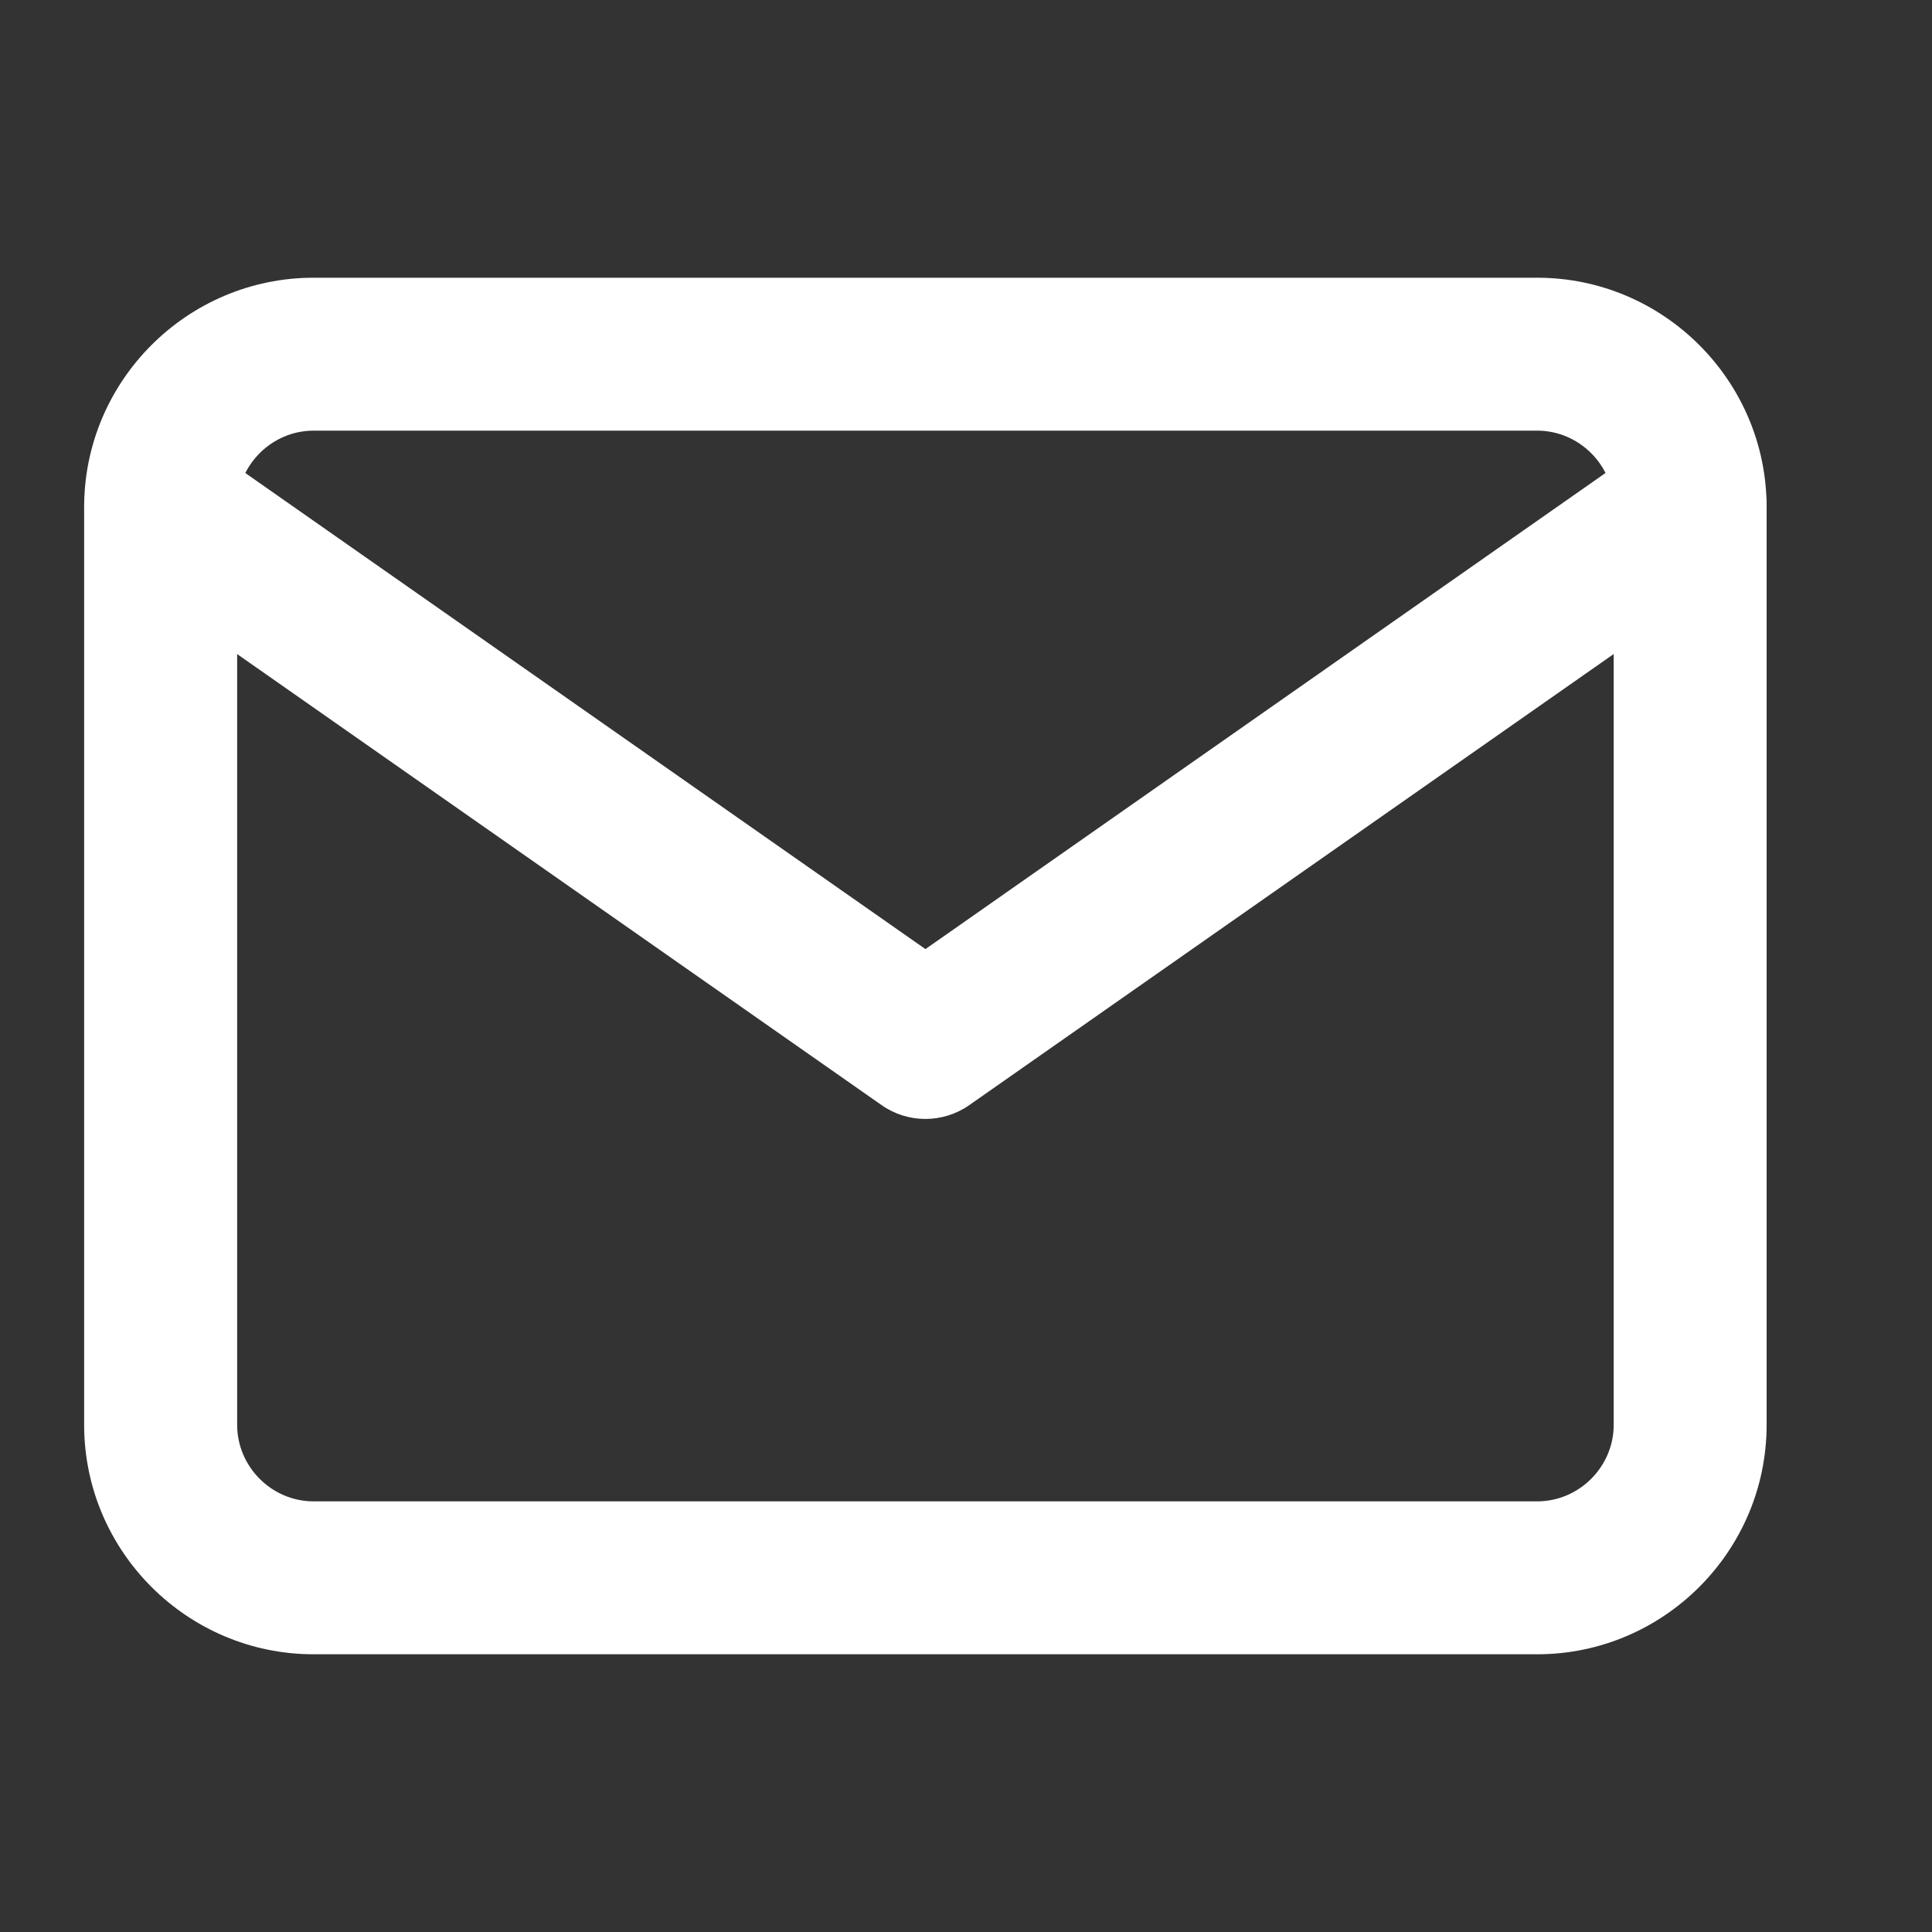
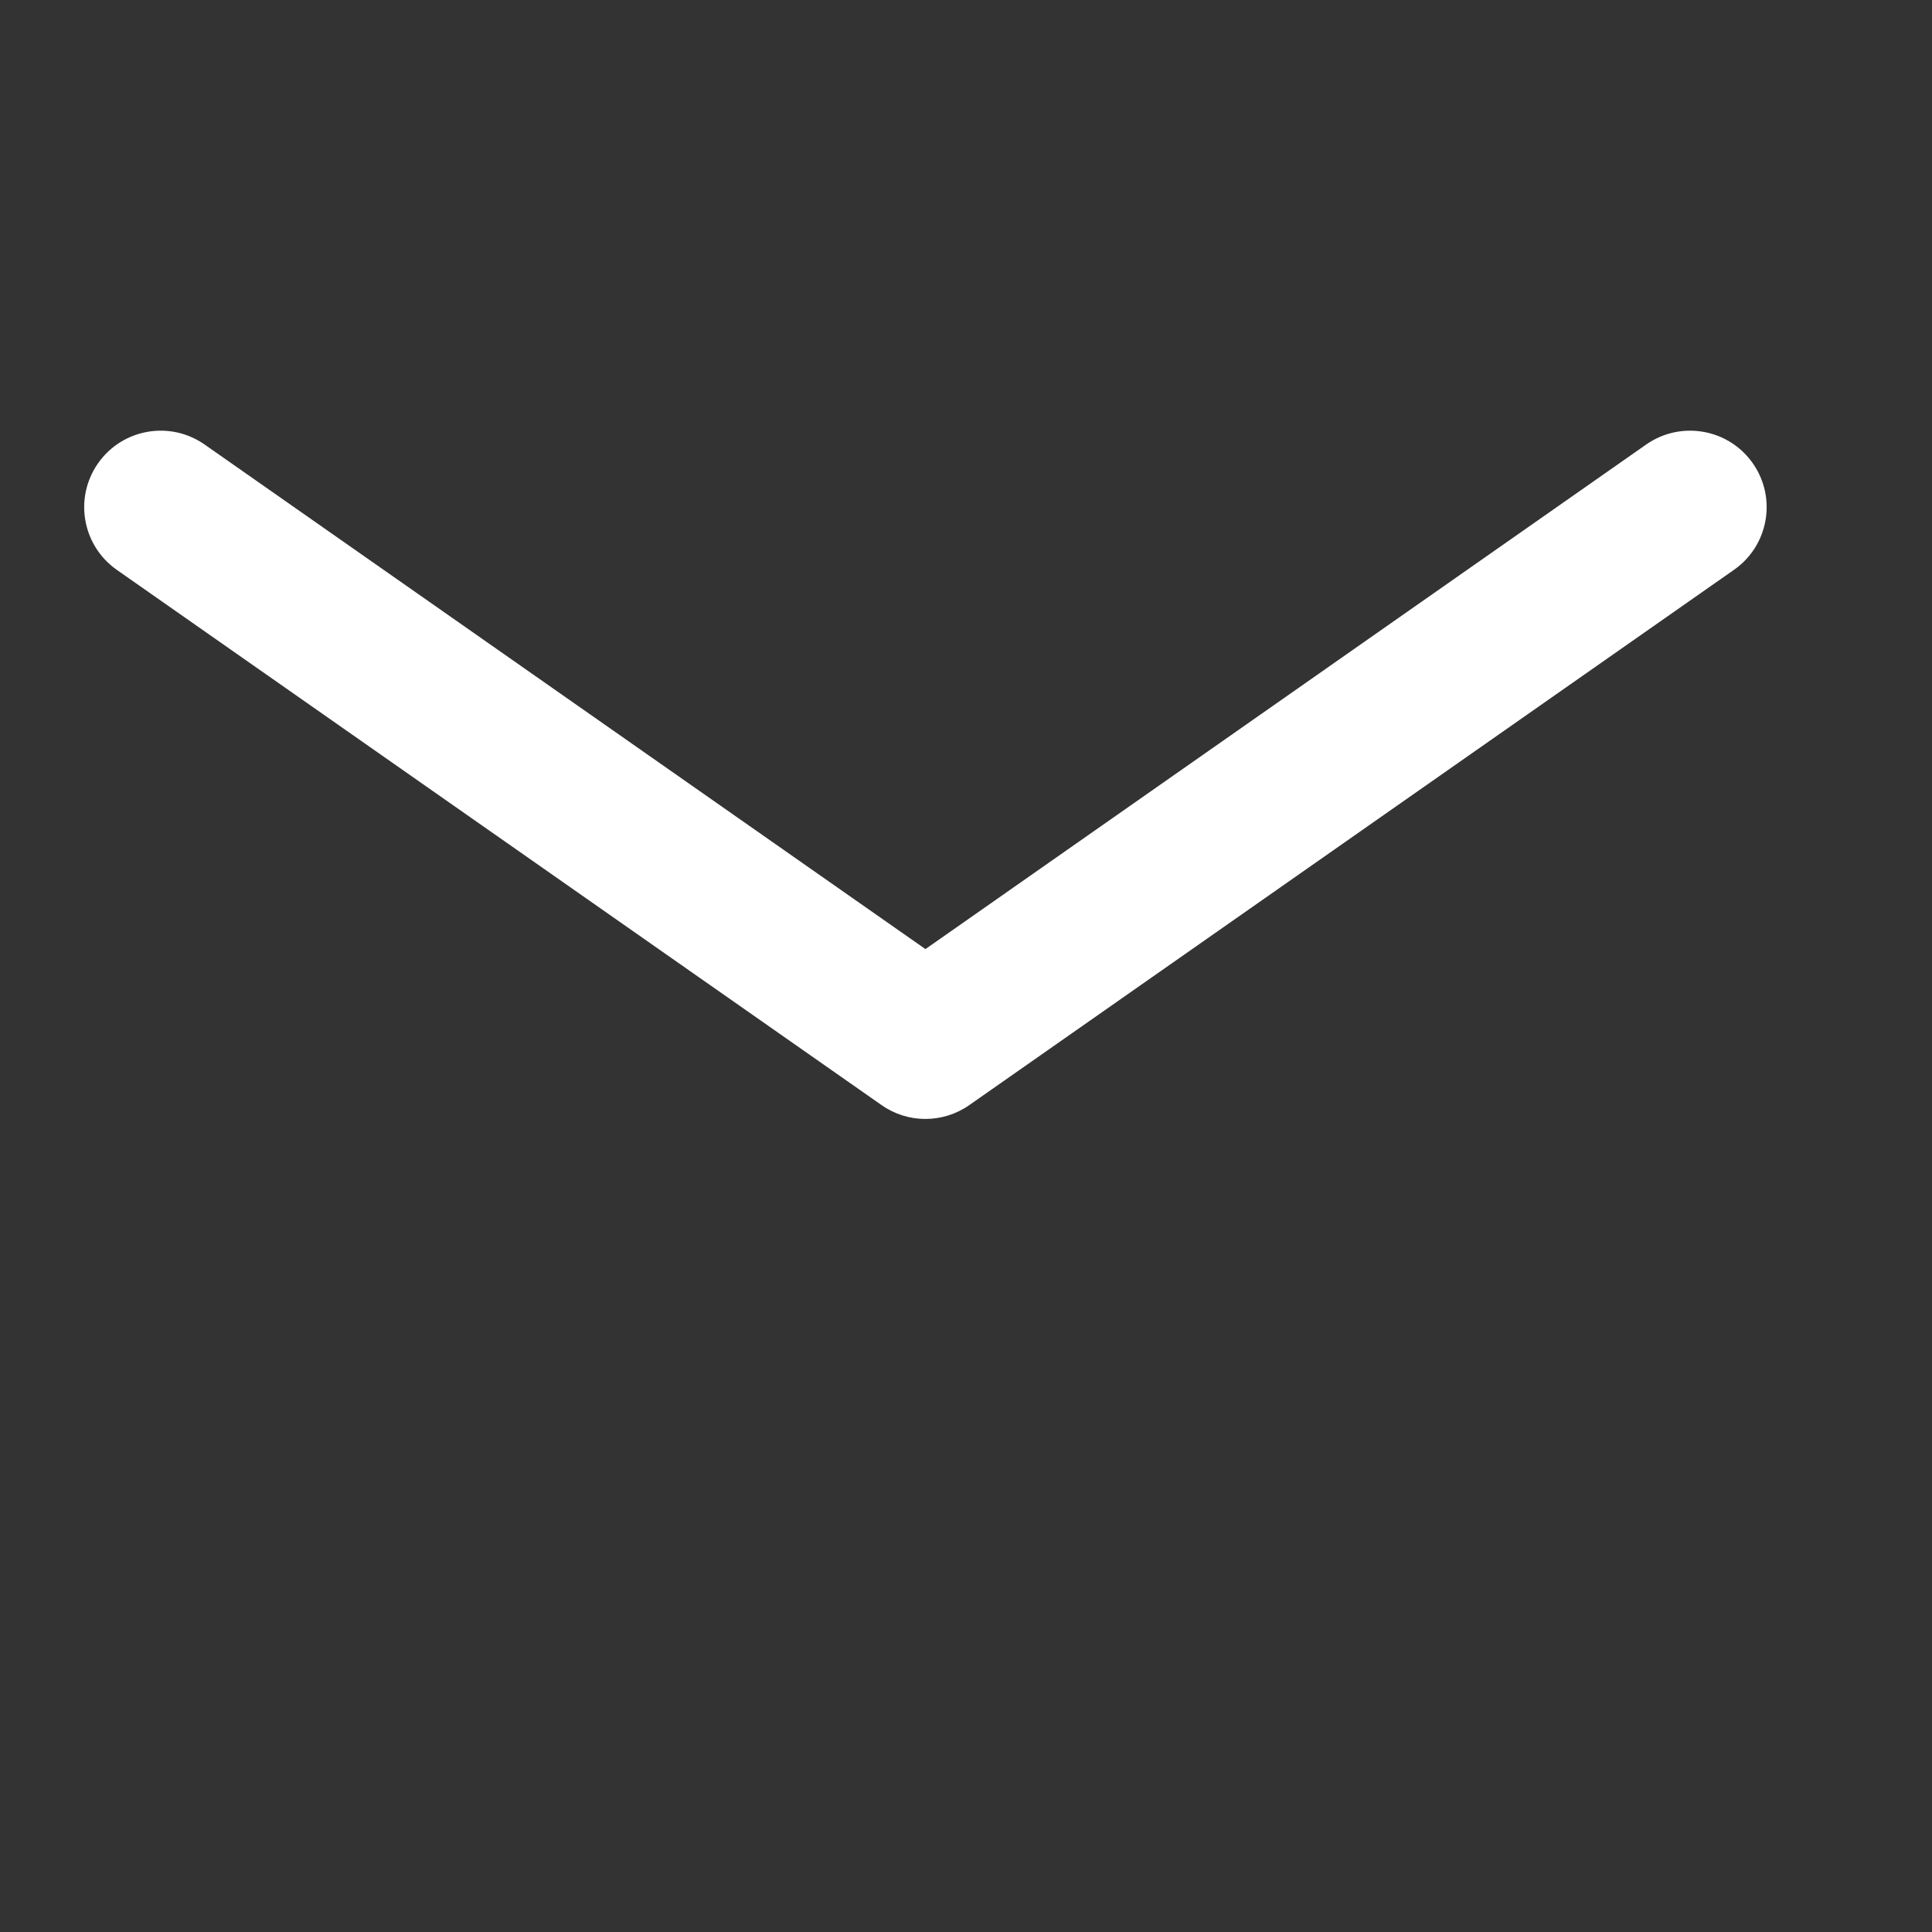
<svg xmlns="http://www.w3.org/2000/svg" width="20" height="20" viewBox="0 0 20 20" fill="none">
  <rect x="0" y="0" width="20" height="20" fill="#333333" stroke="none" />
  <g clip-path="url(#clip0_215_4457)">
-     <path fill-rule="evenodd" clip-rule="evenodd" d="M3.246 4.458C2.813 4.458 2.455 4.816 2.455 5.25V14.75C2.455 15.184 2.813 15.542 3.246 15.542H15.913C16.347 15.542 16.705 15.184 16.705 14.75V5.25C16.705 4.816 16.347 4.458 15.913 4.458H3.246ZM0.871 5.25C0.871 3.942 1.938 2.875 3.246 2.875H15.913C17.221 2.875 18.288 3.942 18.288 5.25V14.75C18.288 16.058 17.221 17.125 15.913 17.125H3.246C1.938 17.125 0.871 16.058 0.871 14.75V5.25Z" fill="white" />
    <path fill-rule="evenodd" clip-rule="evenodd" d="M1.015 4.796C1.265 4.438 1.759 4.351 2.117 4.601L9.58 9.825L17.042 4.601C17.401 4.351 17.894 4.438 18.145 4.796C18.396 5.154 18.309 5.648 17.95 5.899L10.034 11.44C9.761 11.631 9.398 11.631 9.126 11.44L1.209 5.899C0.851 5.648 0.764 5.154 1.015 4.796Z" fill="white" />
  </g>
  <defs>
    <clipPath id="clip0_215_4457">
      <rect width="19" height="19" fill="white" transform="translate(0.08 0.5)" />
    </clipPath>
  </defs>
</svg>